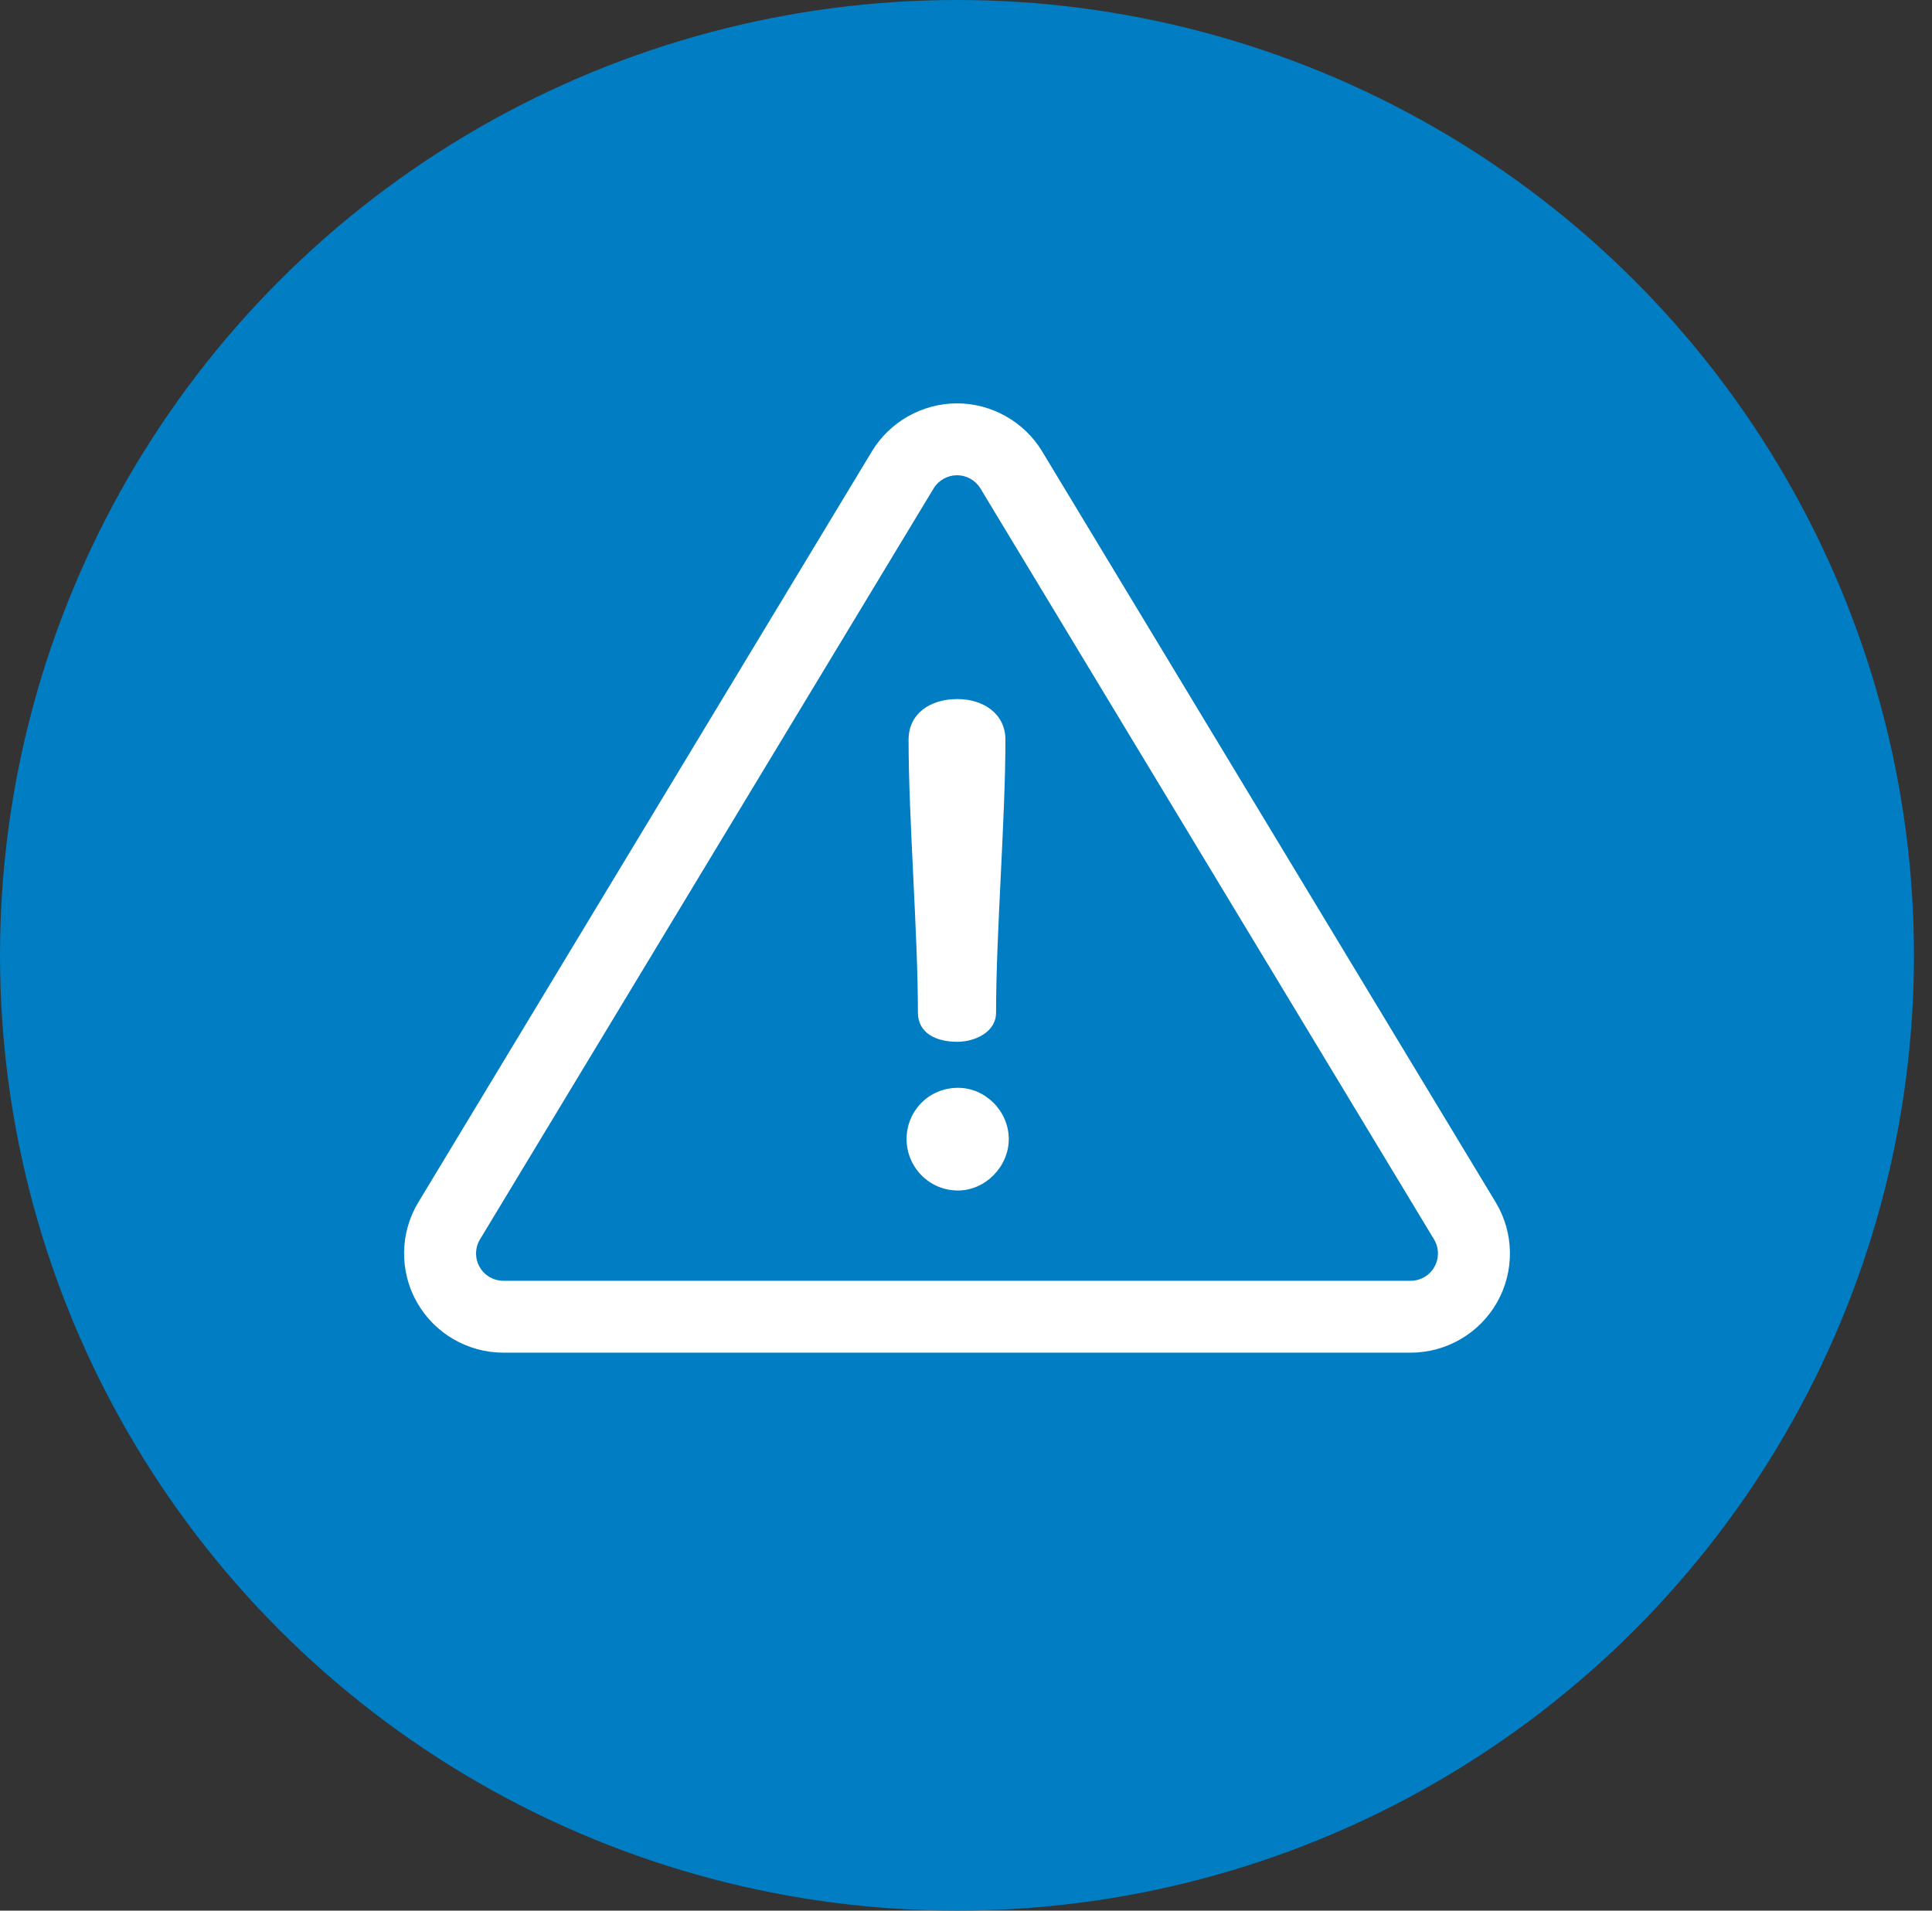
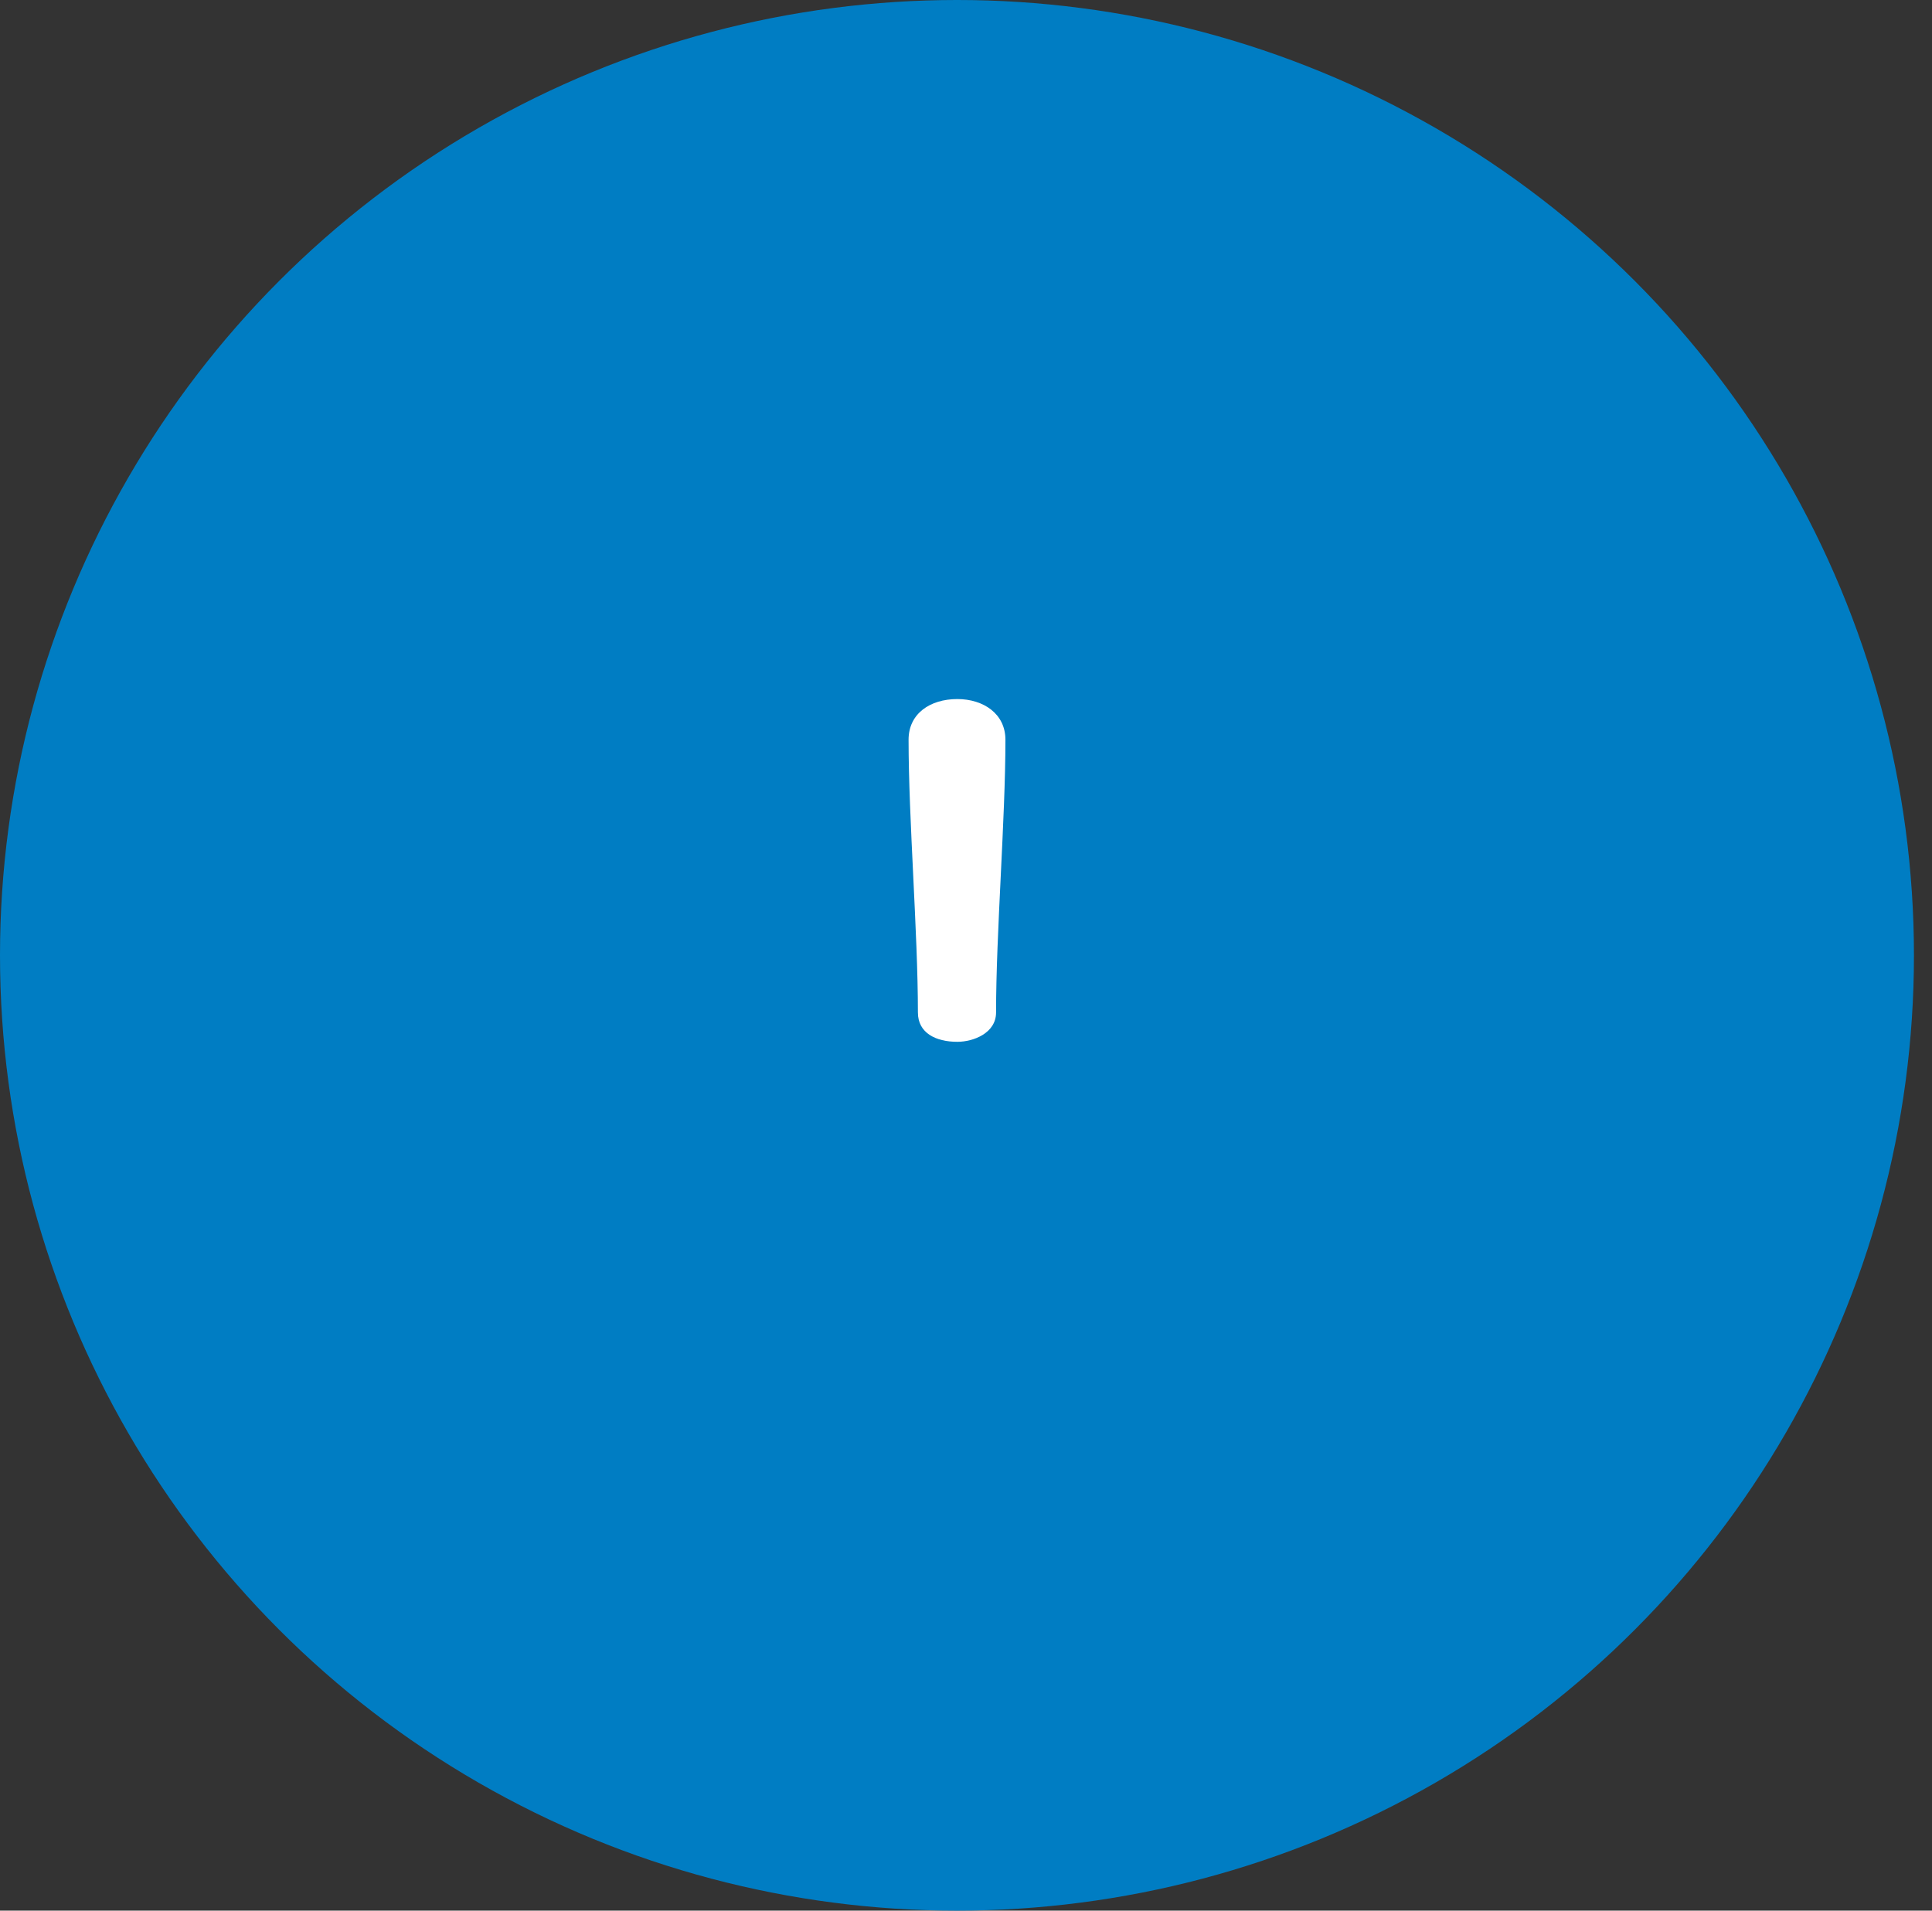
<svg xmlns="http://www.w3.org/2000/svg" width="91" height="90" viewBox="0 0 91 90" fill="none">
  <rect x="0" y="0" width="91" height="90" fill="#333333" stroke="none" />
  <ellipse cx="45.075" cy="45" rx="45.075" ry="45" fill="#007DC3" />
-   <path d="M70.449 56.633L49.084 21.259C48.242 19.866 46.707 19 45.077 19C43.447 19 41.911 19.866 41.069 21.259L19.704 56.633C18.834 58.073 18.808 59.878 19.637 61.342C20.465 62.807 22.027 63.717 23.711 63.717H66.442C68.126 63.717 69.688 62.807 70.516 61.342C71.345 59.877 71.319 58.073 70.449 56.633ZM67.563 59.677C67.335 60.08 66.906 60.331 66.442 60.331H23.711C23.248 60.331 22.818 60.081 22.59 59.677C22.362 59.274 22.369 58.777 22.608 58.381L43.974 23.008C44.205 22.624 44.628 22.386 45.077 22.386C45.525 22.386 45.948 22.624 46.18 23.008L67.545 58.381C67.784 58.778 67.791 59.274 67.563 59.677Z" fill="white" />
  <path d="M45.092 32.929C43.802 32.929 42.795 33.62 42.795 34.845C42.795 38.583 43.235 43.954 43.235 47.692C43.235 48.666 44.085 49.074 45.092 49.074C45.847 49.074 46.916 48.666 46.916 47.692C46.916 43.954 47.357 38.583 47.357 34.845C47.357 33.62 46.319 32.929 45.092 32.929Z" fill="white" />
-   <path d="M45.124 51.241C43.74 51.241 42.701 52.34 42.701 53.659C42.701 54.947 43.739 56.078 45.124 56.078C46.414 56.078 47.515 54.947 47.515 53.659C47.515 52.34 46.414 51.241 45.124 51.241Z" fill="white" />
</svg>